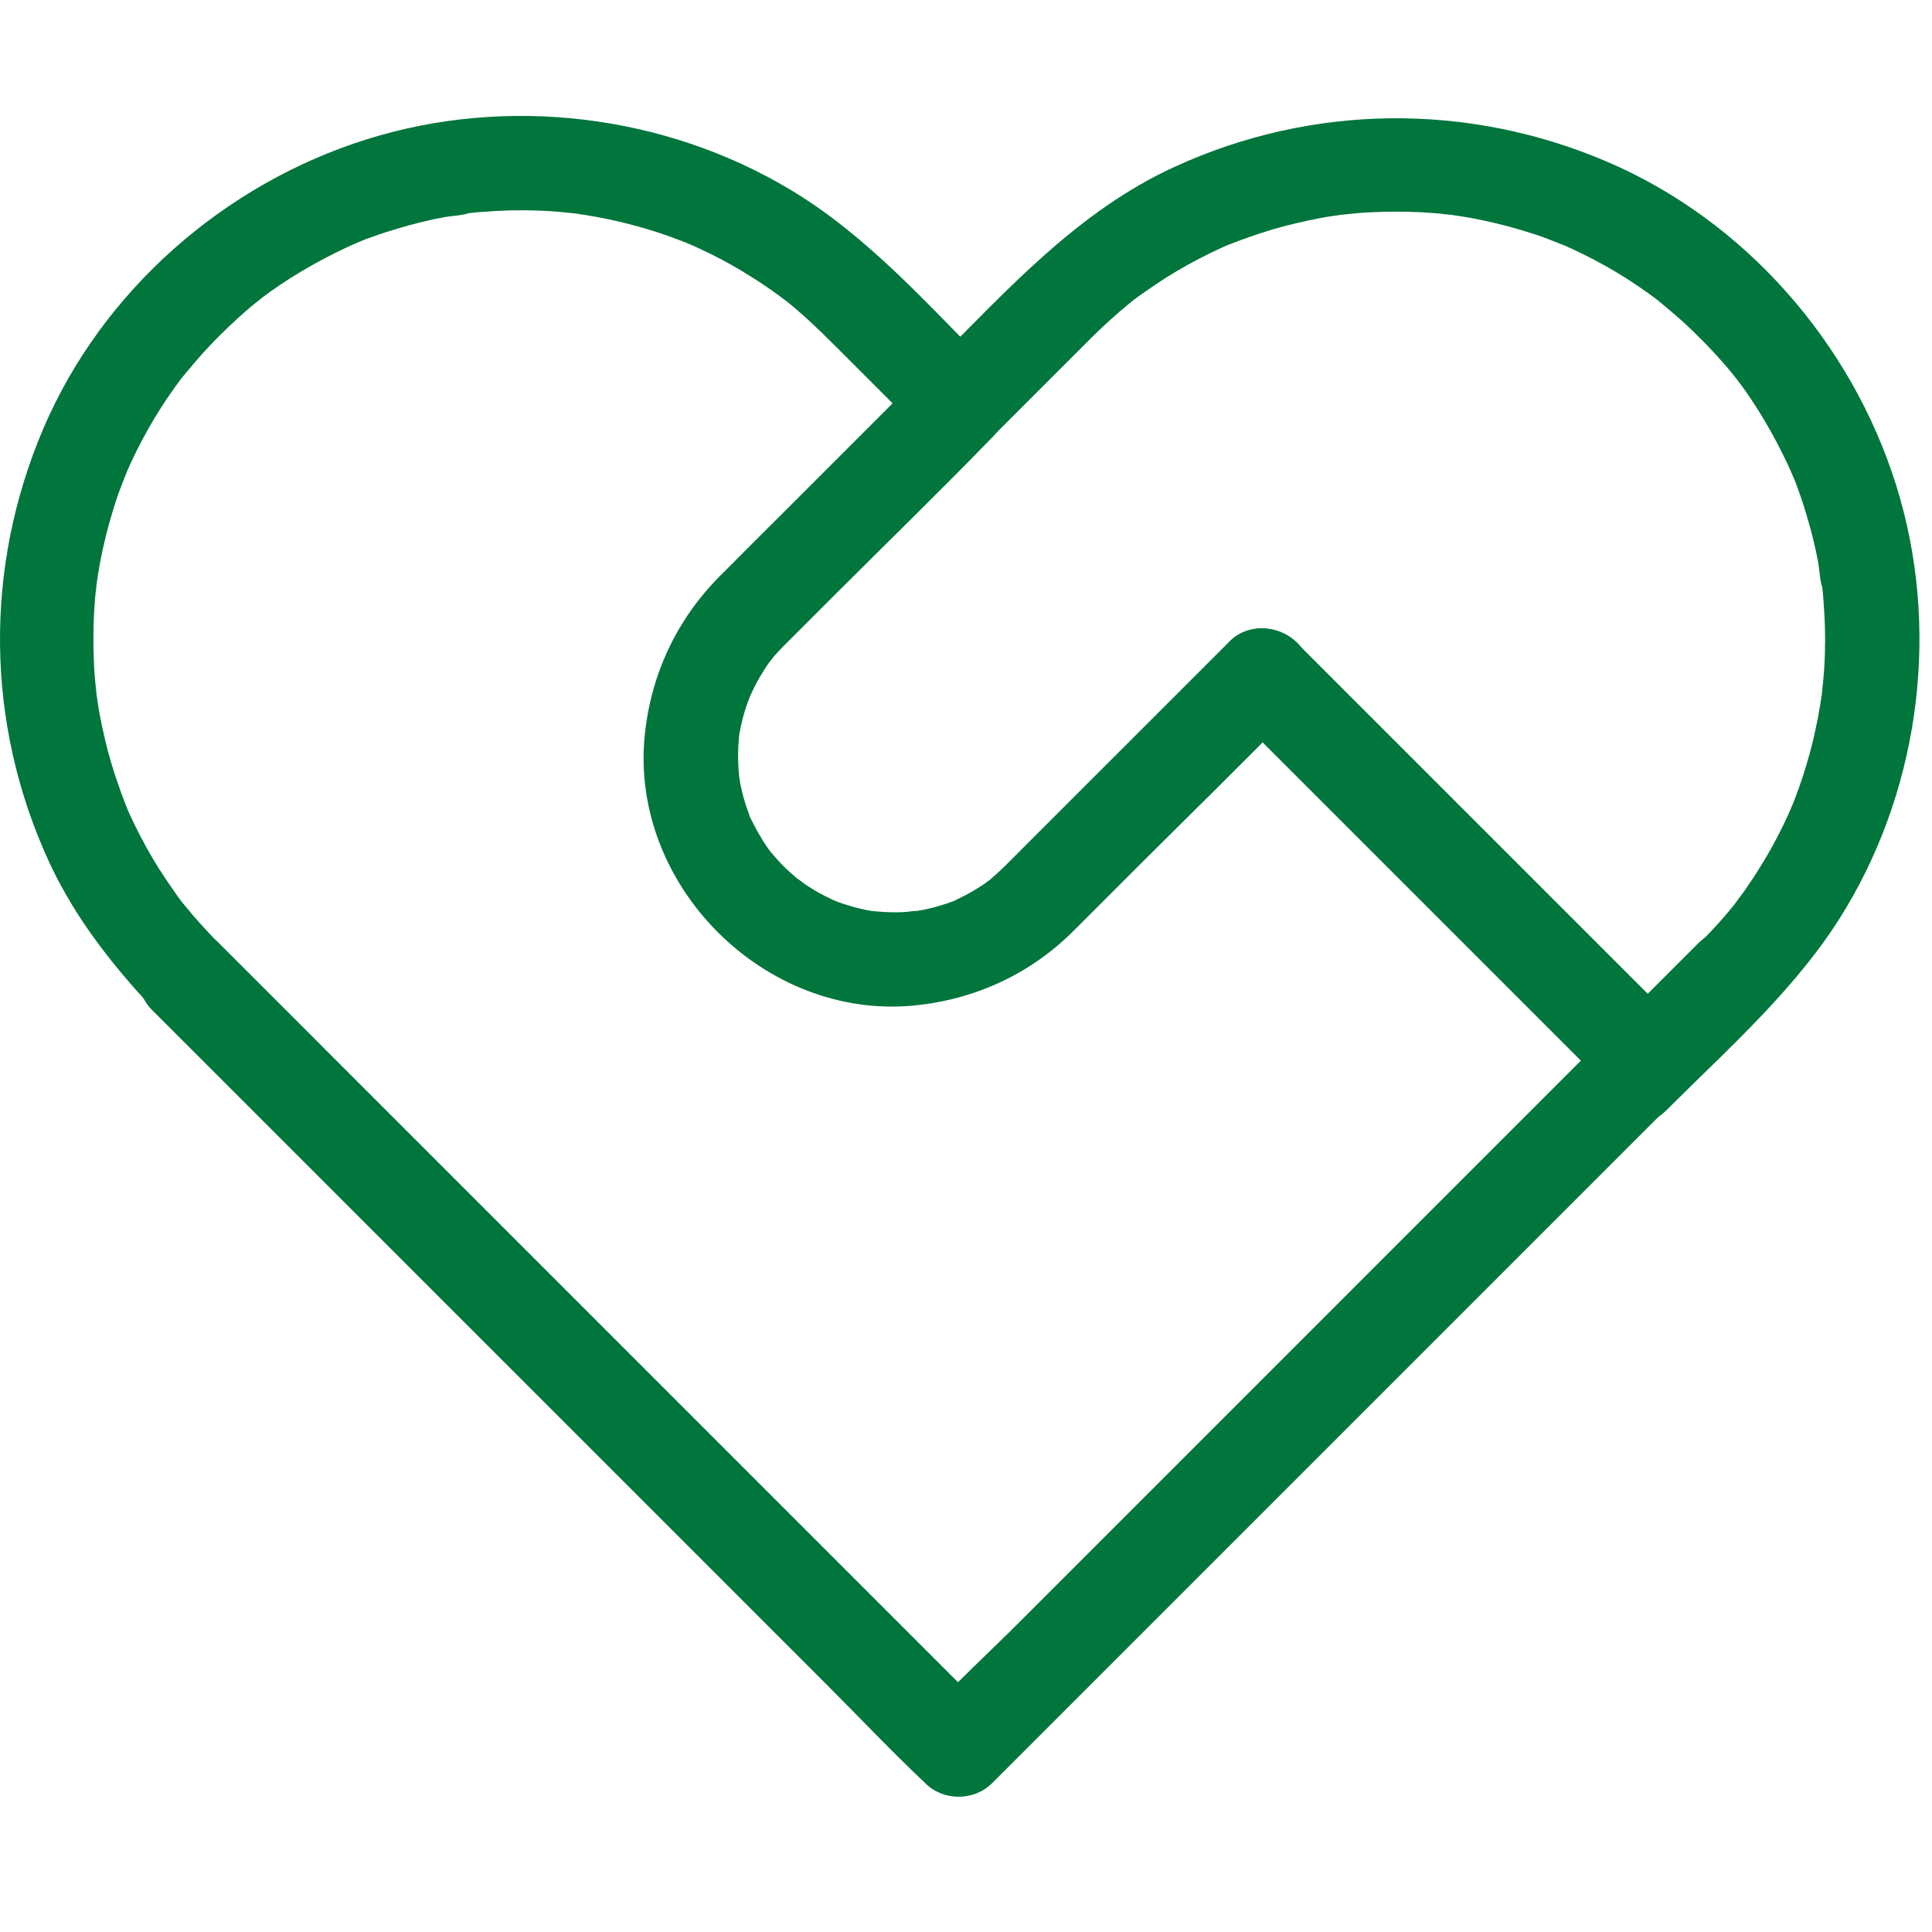
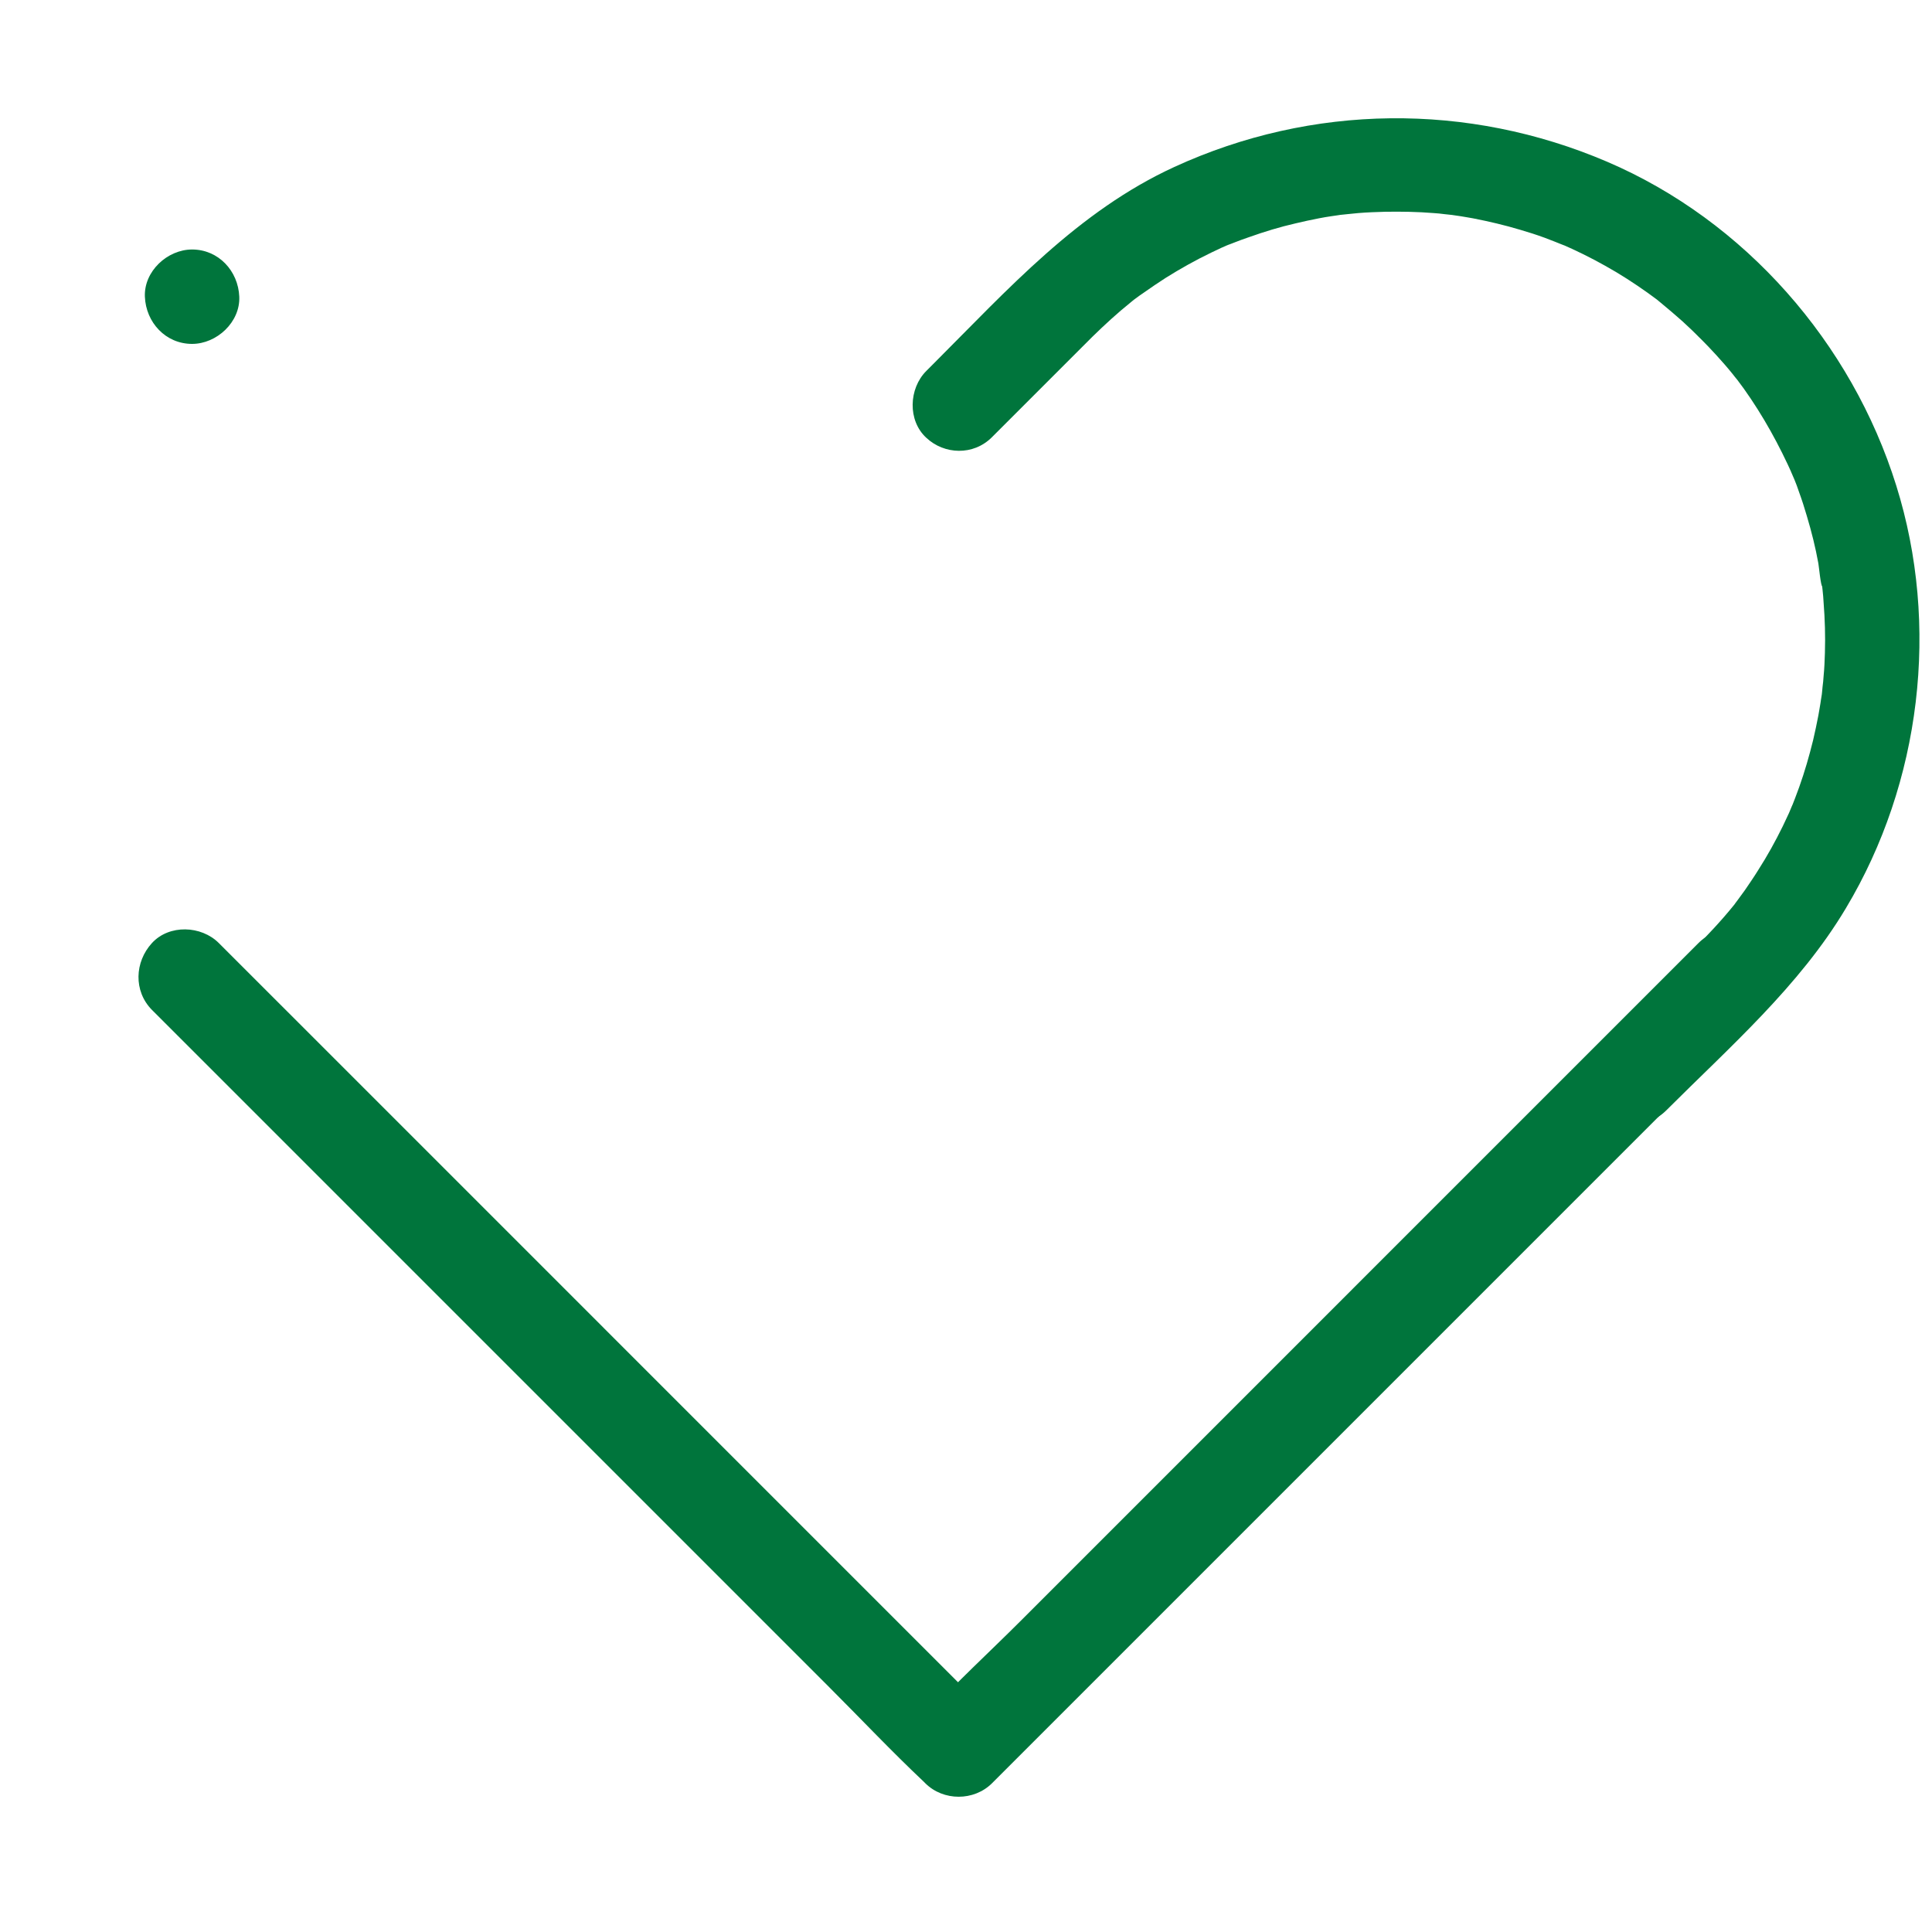
<svg xmlns="http://www.w3.org/2000/svg" width="100" height="100" viewBox="0 0 100 100" fill="none">
  <g id="Group 1321318406">
    <g id="Group 1321318399">
      <path id="Vector" d="M9.942 17.8C11.218 17.8 12.439 16.674 12.385 15.357C12.331 14.027 11.313 12.914 9.942 12.914C8.666 12.914 7.445 14.04 7.499 15.357C7.553 16.687 8.571 17.8 9.942 17.8ZM87.913 48.812L83.95 52.775L74.368 62.357L62.819 73.907L52.803 83.923C51.201 85.525 49.491 87.085 47.957 88.768L47.889 88.836H51.35L47.333 84.819L37.697 75.183L26.161 63.646L16.267 53.752L11.706 49.192L11.326 48.812C10.417 47.903 8.761 47.835 7.865 48.812C6.97 49.789 6.902 51.296 7.865 52.273L11.883 56.29L21.329 65.737L32.852 77.259L42.922 87.33C44.551 88.958 46.152 90.655 47.822 92.229L47.889 92.297C48.826 93.233 50.414 93.233 51.35 92.297L55.313 88.334L64.895 78.752L76.445 67.202L86.461 57.186C88.076 55.571 89.746 53.997 91.306 52.341L91.374 52.273C92.284 51.364 92.351 49.708 91.374 48.812C90.397 47.916 88.877 47.849 87.913 48.812ZM89.637 18.153C90.913 18.153 92.134 17.026 92.08 15.71C92.026 14.38 91.008 13.267 89.637 13.267C88.361 13.267 87.14 14.393 87.194 15.71C87.262 17.026 88.266 18.153 89.637 18.153Z" fill="#00753C" />
-       <path id="Vector_2" d="M63.62 33.221L56.901 39.939L52.911 43.929L52.029 44.812C51.73 45.11 51.418 45.382 51.106 45.653C51.432 45.382 51.133 45.626 50.971 45.735C50.808 45.843 50.645 45.952 50.482 46.047C50.129 46.264 49.763 46.44 49.383 46.63C49.138 46.752 49.505 46.576 49.532 46.576C49.437 46.603 49.355 46.644 49.274 46.671C49.097 46.739 48.921 46.793 48.745 46.847C48.365 46.97 47.958 47.065 47.564 47.133C47.469 47.146 47.374 47.16 47.292 47.173C47.007 47.227 47.483 47.133 47.483 47.146C47.483 47.133 46.98 47.187 46.926 47.2C46.519 47.227 46.125 47.227 45.718 47.2C45.528 47.187 45.352 47.173 45.162 47.16C44.877 47.146 45.352 47.173 45.352 47.187C45.352 47.173 45.094 47.146 45.08 47.146C44.687 47.078 44.293 46.983 43.899 46.861C43.723 46.807 43.547 46.752 43.37 46.685C43.153 46.603 42.868 46.467 43.248 46.644C42.882 46.467 42.502 46.291 42.149 46.074C41.986 45.979 41.823 45.87 41.66 45.762C41.551 45.68 41.022 45.273 41.443 45.626C41.144 45.368 40.832 45.11 40.561 44.839C40.303 44.581 40.072 44.309 39.828 44.025C39.651 43.821 39.896 44.106 39.909 44.133C39.855 44.052 39.801 43.97 39.746 43.902C39.624 43.712 39.489 43.536 39.38 43.332C39.176 43.007 39.014 42.667 38.837 42.328C38.633 41.907 38.946 42.654 38.796 42.219C38.728 42.016 38.647 41.812 38.579 41.595C38.471 41.242 38.376 40.876 38.308 40.509C38.294 40.414 38.213 39.844 38.254 40.197C38.294 40.523 38.226 39.899 38.226 39.776C38.199 39.41 38.199 39.03 38.213 38.663C38.226 38.474 38.24 38.297 38.254 38.107C38.254 38.053 38.294 37.727 38.254 38.066C38.213 38.419 38.267 37.998 38.281 37.931C38.349 37.564 38.43 37.198 38.538 36.845C38.593 36.668 38.647 36.492 38.715 36.316C38.783 36.126 38.986 35.664 38.783 36.112C38.946 35.773 39.108 35.42 39.298 35.094C39.394 34.931 39.502 34.768 39.597 34.605L39.76 34.361C39.787 34.321 40.045 33.968 39.855 34.212C39.692 34.443 40.045 33.995 40.099 33.927C40.235 33.778 40.371 33.628 40.506 33.493L40.615 33.384L43.343 30.656C45.962 28.037 48.623 25.458 51.201 22.798L51.364 22.635C52.273 21.726 52.341 20.07 51.364 19.174C50.387 18.278 48.88 18.21 47.903 19.174L40.588 26.489C39.475 27.602 38.362 28.702 37.263 29.814C35.01 32.081 33.68 34.931 33.367 38.107C32.621 45.843 39.584 52.792 47.306 52.046C50.482 51.733 53.332 50.417 55.585 48.164L58.761 44.988C61.475 42.274 64.244 39.586 66.918 36.831L67.081 36.668C67.99 35.759 68.058 34.103 67.081 33.208C66.09 32.325 64.583 32.258 63.62 33.221Z" fill="#00753C" />
      <path id="Vector_3" d="M51.339 22.633L55.18 18.792L56.537 17.435C57.175 16.811 57.84 16.2 58.532 15.644C58.614 15.576 58.681 15.522 58.763 15.454C58.695 15.508 58.369 15.752 58.736 15.481C58.899 15.359 59.048 15.25 59.211 15.142C59.577 14.884 59.957 14.626 60.337 14.382C61.097 13.906 61.871 13.472 62.685 13.079C62.862 12.997 63.025 12.916 63.201 12.834C63.296 12.794 63.907 12.522 63.608 12.658C63.323 12.78 63.852 12.563 63.934 12.536C64.165 12.441 64.409 12.359 64.64 12.278C65.44 11.993 66.241 11.748 67.069 11.559C67.463 11.463 67.856 11.382 68.263 11.301C68.481 11.26 68.698 11.219 68.901 11.192C69.01 11.178 69.648 11.084 69.322 11.124C68.969 11.165 69.634 11.097 69.743 11.084C69.933 11.07 70.109 11.043 70.299 11.029C70.761 10.989 71.236 10.975 71.697 10.961C72.538 10.948 73.38 10.961 74.208 11.029C74.398 11.043 74.574 11.056 74.764 11.084C74.846 11.097 75.538 11.165 75.185 11.124C74.832 11.084 75.524 11.178 75.606 11.192C75.823 11.233 76.04 11.26 76.244 11.301C77.072 11.463 77.886 11.653 78.7 11.898C79.121 12.02 79.542 12.156 79.949 12.305L80.478 12.509C80.655 12.576 81.265 12.834 80.777 12.617C81.564 12.957 82.338 13.336 83.084 13.757C83.844 14.178 84.577 14.653 85.283 15.155C85.473 15.291 85.649 15.427 85.839 15.562C86.056 15.725 85.758 15.494 85.731 15.481C85.812 15.549 85.88 15.603 85.961 15.671C86.341 15.983 86.721 16.309 87.088 16.634C87.698 17.191 88.296 17.788 88.852 18.399C89.137 18.711 89.422 19.037 89.694 19.376C89.816 19.525 90.046 19.837 89.802 19.498C89.951 19.702 90.114 19.919 90.264 20.122C91.268 21.534 92.096 23.041 92.802 24.628C92.557 24.085 92.829 24.71 92.883 24.832C92.964 25.036 93.046 25.239 93.114 25.456C93.263 25.863 93.399 26.284 93.521 26.705C93.765 27.519 93.969 28.334 94.118 29.162C94.145 29.297 94.24 30.329 94.322 30.356C94.308 30.356 94.267 29.881 94.294 30.166L94.335 30.532C94.362 30.749 94.376 30.967 94.389 31.184C94.457 32.052 94.484 32.921 94.457 33.789C94.444 34.197 94.43 34.59 94.389 34.998C94.376 35.188 94.362 35.364 94.335 35.554C94.322 35.649 94.322 35.744 94.308 35.839C94.308 35.866 94.24 36.463 94.281 36.07C94.322 35.73 94.24 36.3 94.227 36.395C94.186 36.612 94.159 36.83 94.118 37.033C94.037 37.468 93.942 37.888 93.847 38.309C93.643 39.137 93.412 39.938 93.127 40.738C92.992 41.118 92.842 41.498 92.693 41.879C92.91 41.336 92.652 41.946 92.598 42.082L92.272 42.774C91.892 43.548 91.472 44.308 91.01 45.027C90.793 45.38 90.549 45.733 90.318 46.072C90.182 46.262 90.046 46.439 89.911 46.629C89.884 46.669 89.68 46.927 89.87 46.697C90.06 46.452 89.789 46.792 89.761 46.832C89.083 47.674 88.336 48.461 87.563 49.234L83.152 53.645L82.772 54.026C81.862 54.935 81.795 56.591 82.772 57.486C83.749 58.382 85.255 58.45 86.233 57.486C89.517 54.202 93.141 51.04 95.543 47.009C99.438 40.508 100.415 32.364 98.149 25.131C95.842 17.747 90.318 11.423 83.179 8.369C75.972 5.288 67.91 5.37 60.785 8.641C55.791 10.934 52.167 14.979 48.353 18.792L47.946 19.2C47.037 20.109 46.969 21.765 47.946 22.66C48.869 23.529 50.375 23.597 51.339 22.633Z" fill="#00753C" />
-       <path id="Vector_4" d="M16.512 54.012L12.671 50.171L11.314 48.814C10.69 48.176 10.079 47.511 9.523 46.819C9.455 46.737 9.4 46.67 9.333 46.588C9.387 46.656 9.631 46.982 9.36 46.615C9.238 46.452 9.129 46.303 9.02 46.14C8.763 45.774 8.505 45.394 8.26 45.014C7.785 44.254 7.351 43.48 6.958 42.666C6.876 42.489 6.795 42.327 6.713 42.15C6.673 42.055 6.401 41.444 6.537 41.743C6.659 42.028 6.442 41.499 6.415 41.417C6.32 41.187 6.238 40.942 6.157 40.711C5.872 39.911 5.627 39.11 5.437 38.282C5.342 37.889 5.261 37.495 5.18 37.088C5.139 36.871 5.098 36.653 5.071 36.45C5.057 36.341 4.962 35.703 5.003 36.029C5.044 36.382 4.976 35.717 4.962 35.608C4.949 35.418 4.922 35.242 4.908 35.052C4.867 34.59 4.854 34.115 4.84 33.654C4.827 32.812 4.84 31.971 4.908 31.143C4.922 30.953 4.935 30.777 4.962 30.587C4.976 30.505 5.044 29.813 5.003 30.166C4.962 30.519 5.057 29.827 5.071 29.745C5.112 29.528 5.139 29.311 5.18 29.107C5.342 28.279 5.532 27.465 5.777 26.651C5.899 26.23 6.035 25.809 6.184 25.402L6.387 24.873C6.455 24.696 6.713 24.086 6.496 24.574C6.835 23.787 7.215 23.014 7.636 22.267C8.057 21.507 8.532 20.774 9.034 20.068C9.17 19.878 9.305 19.702 9.441 19.512C9.604 19.295 9.373 19.593 9.36 19.62C9.428 19.539 9.482 19.471 9.55 19.39C9.862 19.01 10.188 18.63 10.513 18.263C11.07 17.652 11.667 17.055 12.278 16.499C12.59 16.214 12.916 15.929 13.255 15.657C13.404 15.535 13.716 15.305 13.377 15.549C13.581 15.4 13.798 15.237 14.001 15.087C15.413 14.083 16.919 13.255 18.507 12.549C17.964 12.794 18.589 12.522 18.711 12.468C18.915 12.387 19.118 12.305 19.335 12.237C19.742 12.088 20.163 11.952 20.584 11.83C21.398 11.586 22.212 11.382 23.04 11.233C23.176 11.206 24.208 11.111 24.235 11.029C24.235 11.043 23.76 11.084 24.045 11.056L24.411 11.016C24.628 10.989 24.846 10.975 25.063 10.961C25.931 10.894 26.8 10.867 27.668 10.894C28.076 10.907 28.469 10.921 28.876 10.961C29.066 10.975 29.243 10.989 29.433 11.016C29.528 11.029 29.623 11.029 29.718 11.043C29.745 11.043 30.342 11.111 29.949 11.07C29.609 11.029 30.179 11.111 30.274 11.124C30.491 11.165 30.709 11.192 30.912 11.233C31.346 11.314 31.767 11.409 32.188 11.504C33.016 11.708 33.817 11.939 34.617 12.224C34.997 12.359 35.377 12.509 35.757 12.658C35.215 12.441 35.825 12.699 35.961 12.753L36.653 13.079C37.427 13.459 38.187 13.88 38.906 14.341C39.259 14.558 39.612 14.802 39.951 15.033C40.141 15.169 40.318 15.305 40.508 15.44C40.548 15.467 40.806 15.671 40.575 15.481C40.331 15.291 40.67 15.562 40.711 15.59C41.553 16.268 42.34 17.015 43.113 17.788L47.524 22.199L47.904 22.579C48.814 23.488 50.469 23.556 51.365 22.579C52.261 21.602 52.329 20.096 51.365 19.118C48.081 15.834 44.919 12.21 40.888 9.808C34.387 5.913 26.243 4.936 19.009 7.202C11.626 9.509 5.302 15.033 2.248 22.172C-0.833 29.379 -0.751 37.441 2.519 44.566C4.813 49.56 8.858 53.184 12.671 56.998L13.079 57.405C13.988 58.314 15.644 58.382 16.539 57.405C17.408 56.496 17.476 54.976 16.512 54.012ZM87.019 53.171L80.26 46.412L69.538 35.69L67.082 33.233C66.172 32.324 64.517 32.256 63.621 33.233C62.725 34.21 62.657 35.717 63.621 36.694L70.38 43.453L81.102 54.175L83.558 56.632C84.468 57.541 86.123 57.609 87.019 56.632C87.915 55.654 87.983 54.134 87.019 53.171Z" fill="#00753C" />
    </g>
  </g>
</svg>